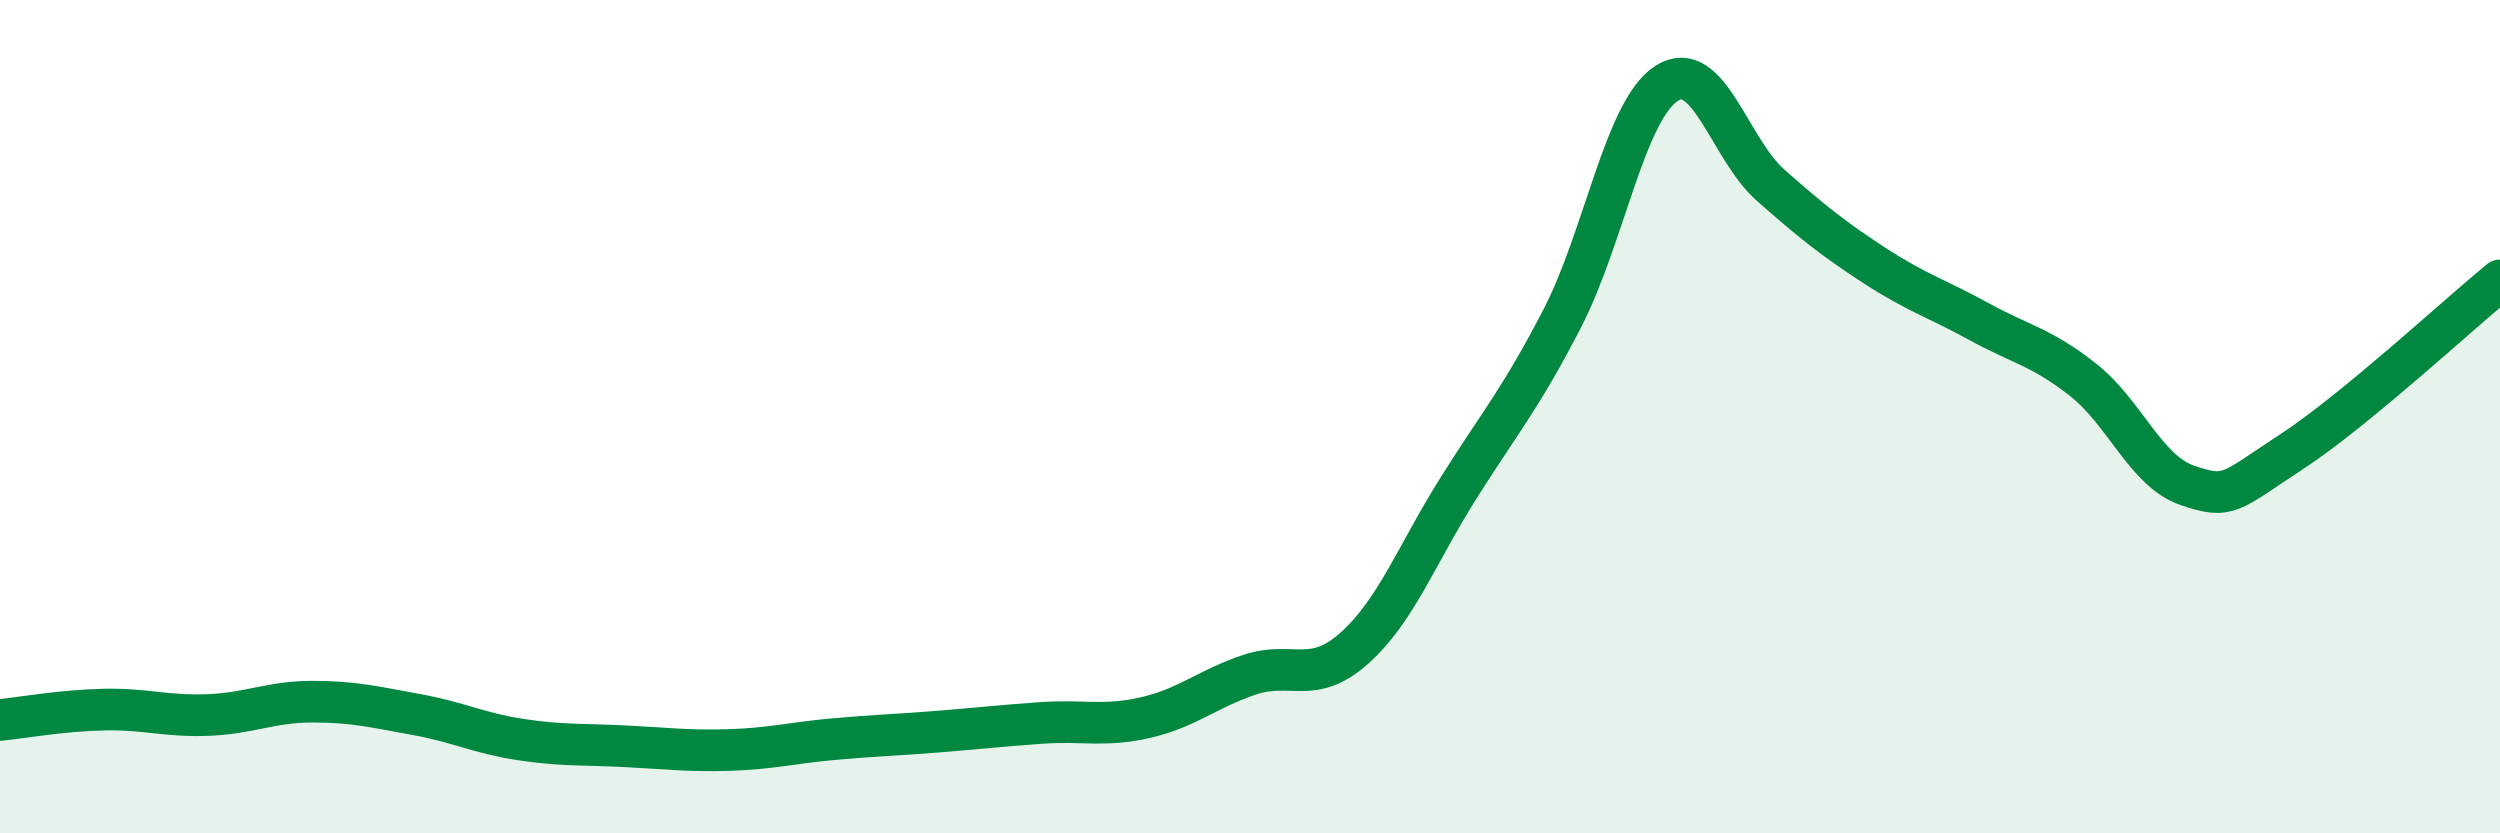
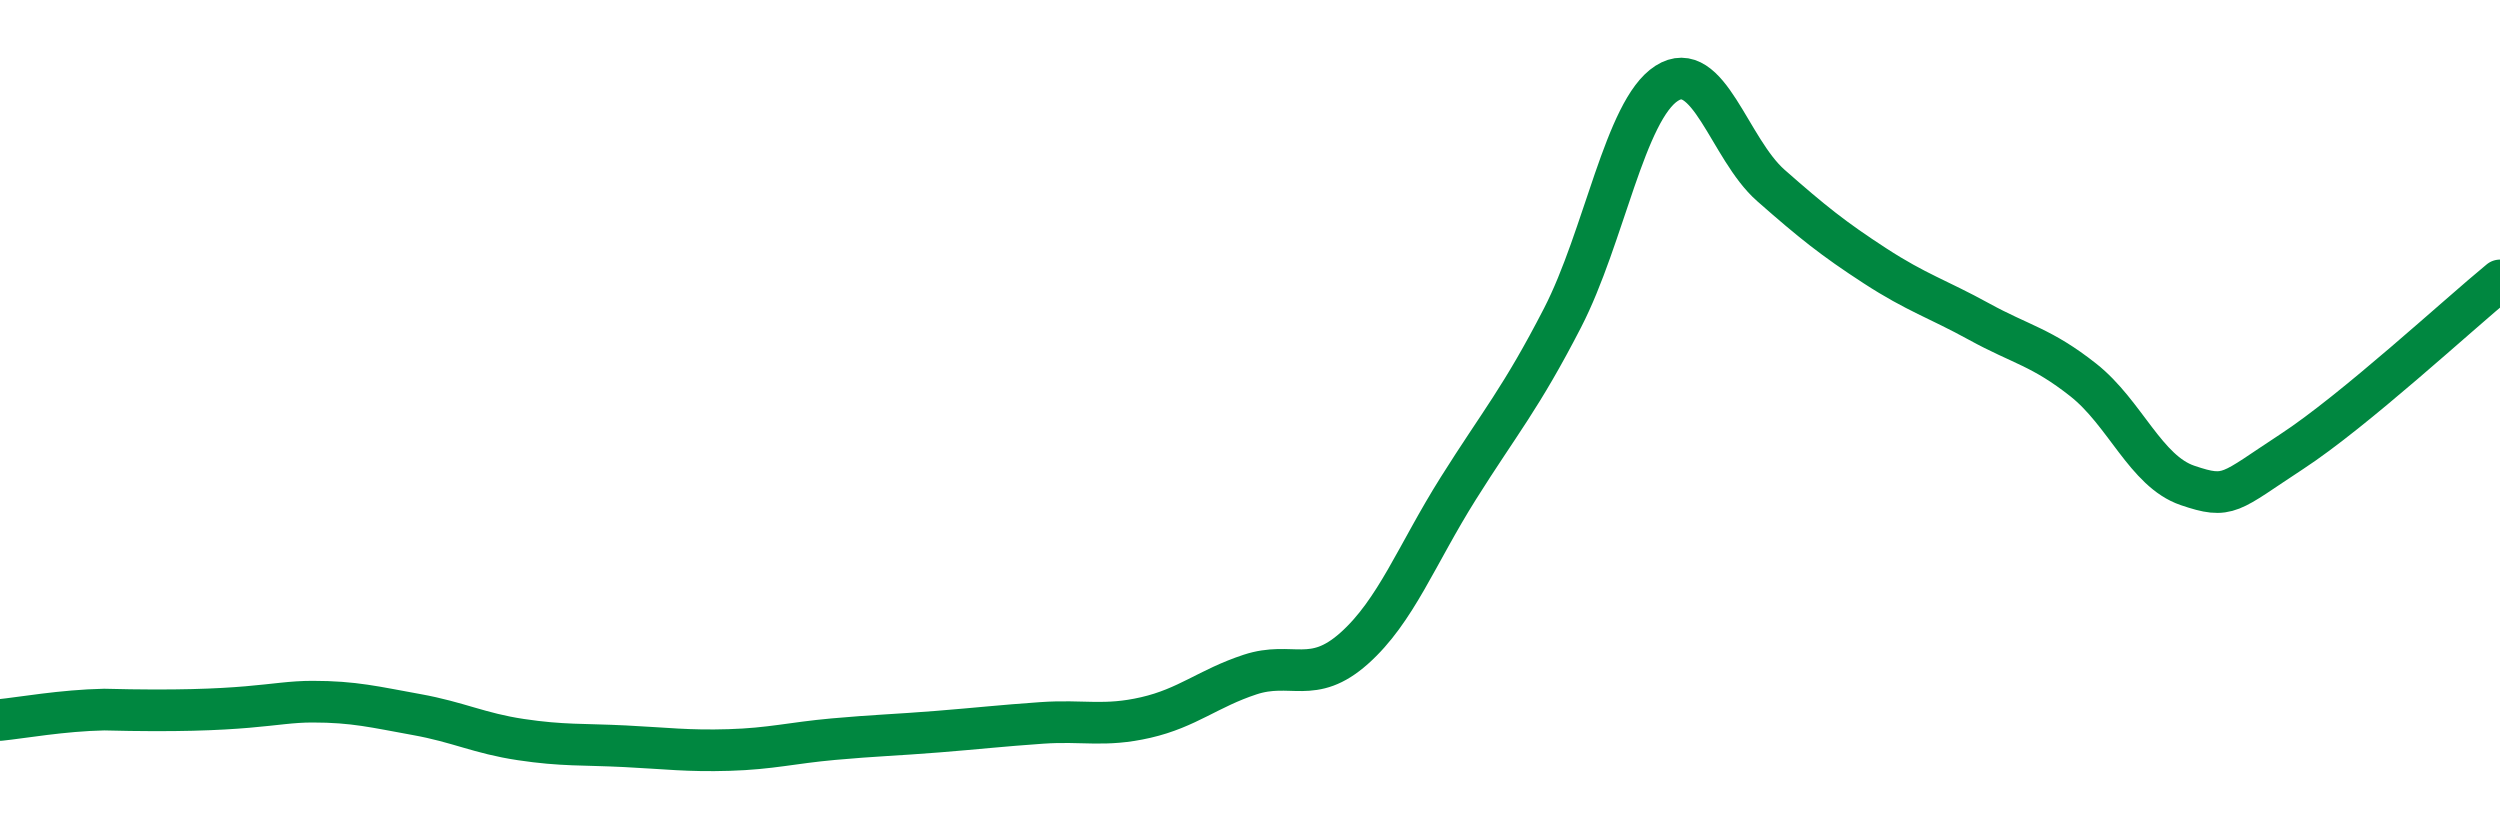
<svg xmlns="http://www.w3.org/2000/svg" width="60" height="20" viewBox="0 0 60 20">
-   <path d="M 0,17.28 C 0.5,17.23 1.5,17.05 2.5,17.03 C 3.5,17.01 4,17.2 5,17.16 C 6,17.12 6.5,16.84 7.5,16.84 C 8.5,16.84 9,16.97 10,17.15 C 11,17.33 11.5,17.6 12.5,17.75 C 13.5,17.9 14,17.86 15,17.91 C 16,17.96 16.5,18.03 17.5,18 C 18.5,17.97 19,17.83 20,17.74 C 21,17.65 21.5,17.64 22.5,17.56 C 23.5,17.48 24,17.42 25,17.35 C 26,17.28 26.5,17.45 27.5,17.22 C 28.5,16.99 29,16.52 30,16.19 C 31,15.86 31.5,16.45 32.5,15.56 C 33.5,14.67 34,13.31 35,11.72 C 36,10.13 36.5,9.57 37.5,7.63 C 38.5,5.69 39,2.64 40,2 C 41,1.36 41.5,3.57 42.5,4.45 C 43.5,5.33 44,5.73 45,6.38 C 46,7.03 46.5,7.17 47.5,7.72 C 48.5,8.27 49,8.33 50,9.12 C 51,9.91 51.5,11.31 52.5,11.65 C 53.5,11.99 53.5,11.82 55,10.84 C 56.5,9.86 59,7.55 60,6.73L60 20L0 20Z" fill="#008740" opacity="0.1" stroke-linecap="round" stroke-linejoin="round" />
-   <path d="M 0,17.28 C 0.5,17.23 1.5,17.05 2.5,17.03 C 3.5,17.01 4,17.2 5,17.16 C 6,17.12 6.5,16.84 7.5,16.84 C 8.5,16.84 9,16.97 10,17.15 C 11,17.33 11.5,17.6 12.5,17.75 C 13.5,17.9 14,17.86 15,17.91 C 16,17.96 16.5,18.03 17.5,18 C 18.5,17.97 19,17.83 20,17.74 C 21,17.65 21.5,17.64 22.5,17.56 C 23.5,17.48 24,17.42 25,17.35 C 26,17.28 26.5,17.45 27.5,17.22 C 28.5,16.99 29,16.52 30,16.19 C 31,15.86 31.5,16.45 32.5,15.56 C 33.5,14.67 34,13.31 35,11.72 C 36,10.13 36.5,9.57 37.5,7.63 C 38.5,5.69 39,2.64 40,2 C 41,1.36 41.5,3.57 42.5,4.45 C 43.5,5.33 44,5.73 45,6.38 C 46,7.03 46.5,7.17 47.5,7.72 C 48.5,8.27 49,8.33 50,9.12 C 51,9.91 51.5,11.31 52.5,11.65 C 53.5,11.99 53.5,11.82 55,10.84 C 56.5,9.86 59,7.55 60,6.73" stroke="#008740" stroke-width="1" fill="none" stroke-linecap="round" stroke-linejoin="round" />
+   <path d="M 0,17.28 C 0.5,17.23 1.5,17.05 2.5,17.03 C 6,17.12 6.5,16.84 7.5,16.84 C 8.5,16.84 9,16.97 10,17.15 C 11,17.33 11.5,17.6 12.5,17.75 C 13.5,17.9 14,17.86 15,17.91 C 16,17.96 16.5,18.03 17.5,18 C 18.5,17.97 19,17.83 20,17.74 C 21,17.65 21.5,17.64 22.5,17.56 C 23.5,17.48 24,17.42 25,17.35 C 26,17.28 26.5,17.45 27.5,17.22 C 28.5,16.99 29,16.52 30,16.19 C 31,15.86 31.5,16.45 32.5,15.56 C 33.5,14.67 34,13.31 35,11.72 C 36,10.13 36.5,9.57 37.5,7.63 C 38.5,5.69 39,2.64 40,2 C 41,1.36 41.5,3.57 42.5,4.45 C 43.5,5.33 44,5.73 45,6.38 C 46,7.03 46.5,7.17 47.5,7.72 C 48.5,8.27 49,8.33 50,9.12 C 51,9.91 51.5,11.31 52.5,11.65 C 53.5,11.99 53.5,11.82 55,10.84 C 56.5,9.86 59,7.55 60,6.73" stroke="#008740" stroke-width="1" fill="none" stroke-linecap="round" stroke-linejoin="round" />
</svg>